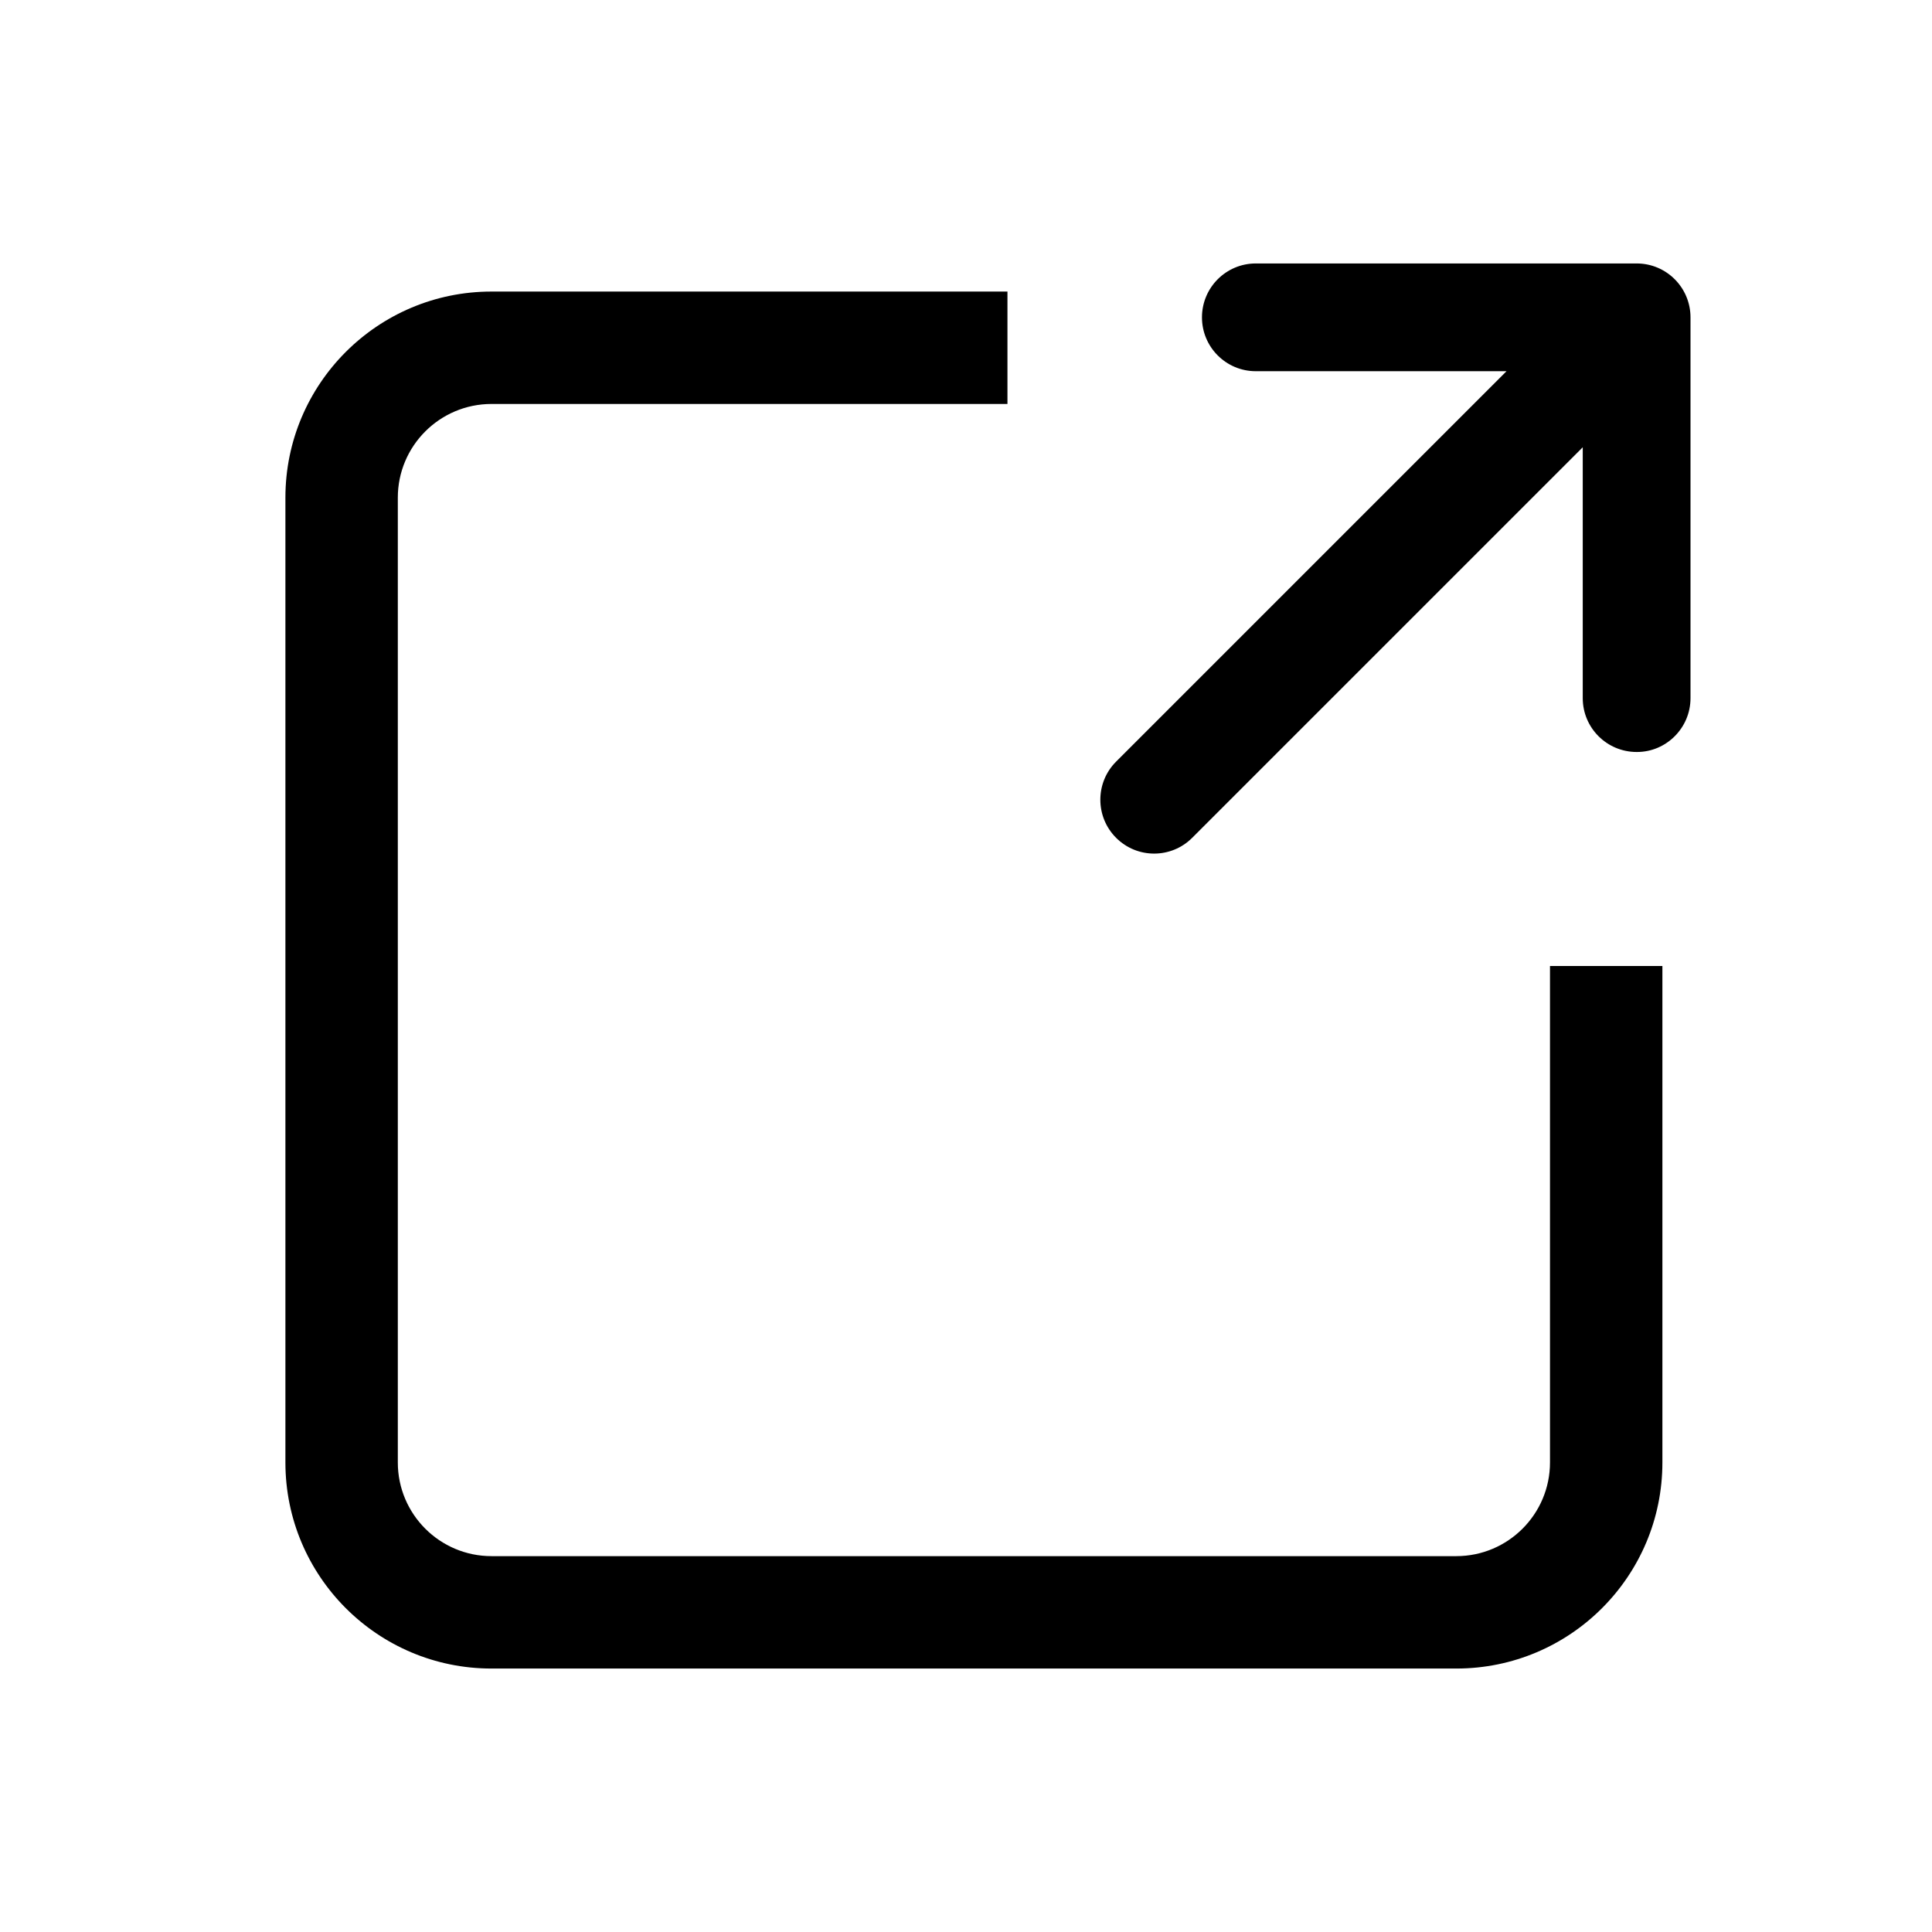
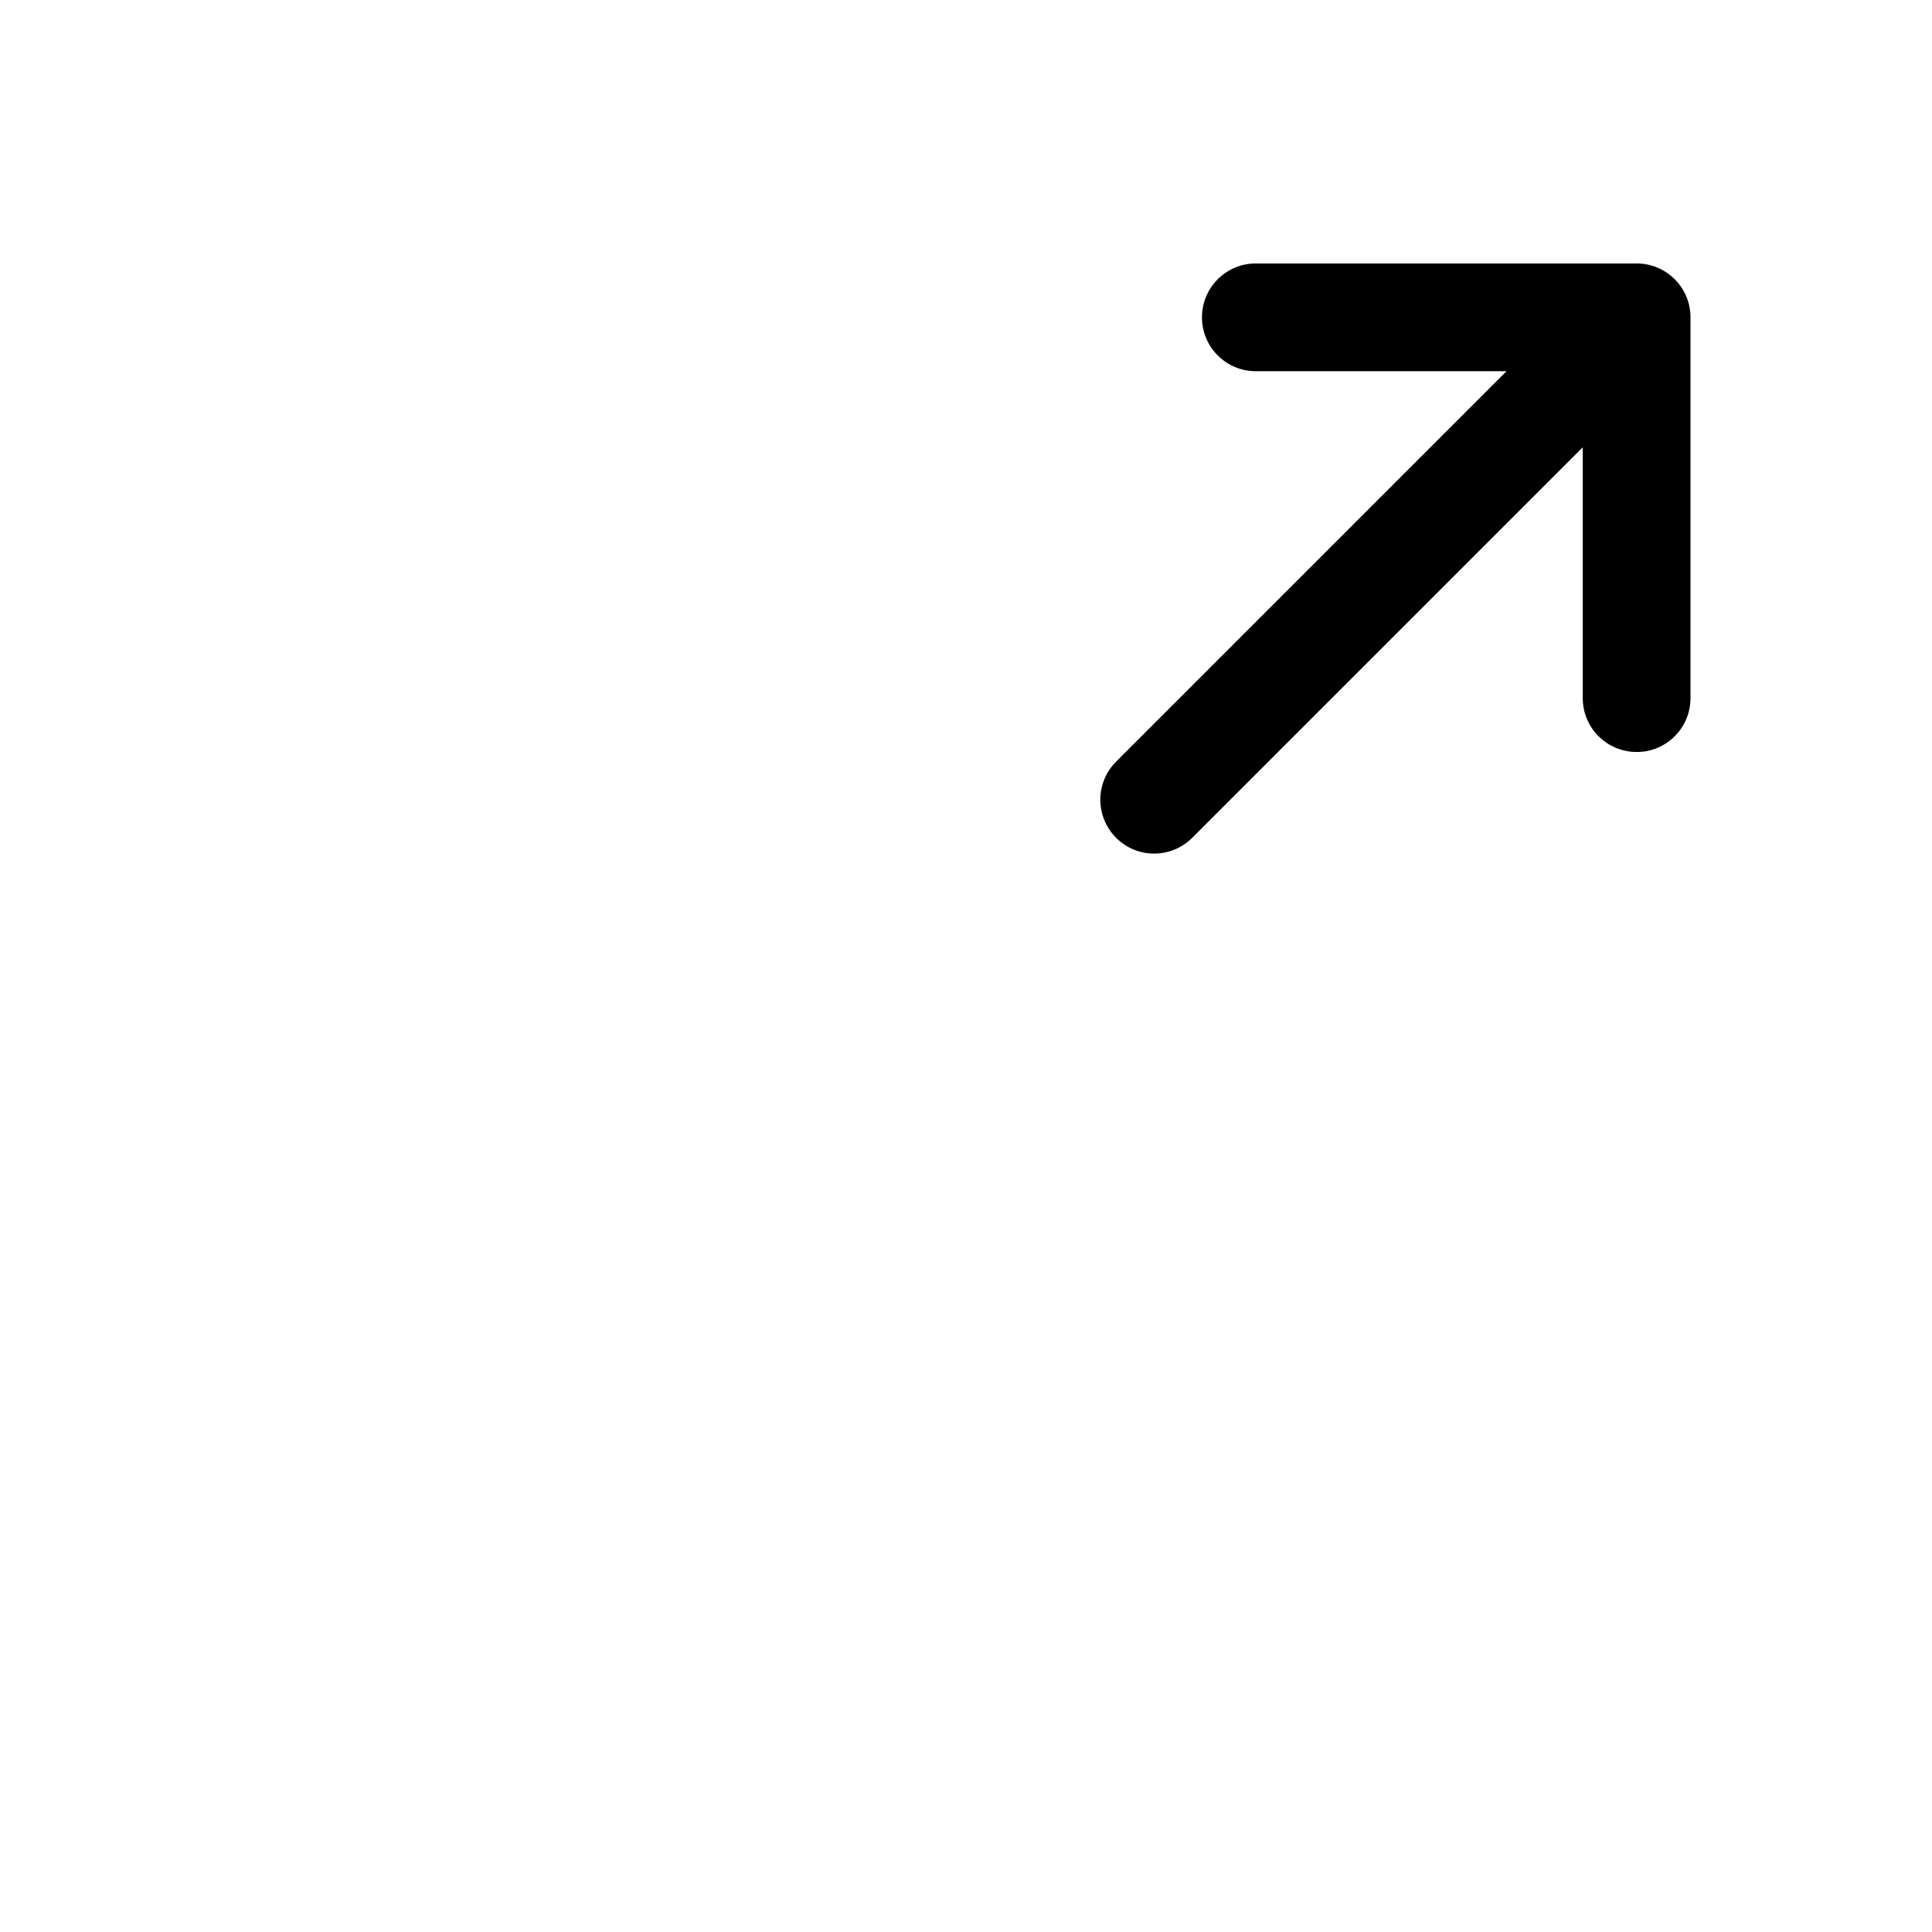
<svg xmlns="http://www.w3.org/2000/svg" width="22" height="22" viewBox="0 0 22 22" fill="none">
  <path fill-rule="evenodd" clip-rule="evenodd" d="M18.637 8.563C18.806 8.564 18.959 8.495 19.07 8.384C19.181 8.273 19.25 8.12 19.25 7.95L19.25 3.614C19.25 3.275 18.976 3 18.637 3L14.3 3C13.961 3 13.687 3.275 13.687 3.614C13.687 3.952 13.961 4.227 14.3 4.227L17.155 4.227L12.709 8.673C12.47 8.912 12.47 9.301 12.709 9.54C12.948 9.78 13.337 9.78 13.576 9.54L18.023 5.093L18.023 7.95C18.023 8.289 18.298 8.563 18.637 8.563Z" fill="black" />
-   <path fill-rule="evenodd" clip-rule="evenodd" d="M3.25 5.667C3.25 4.371 4.301 3.32 5.597 3.32L11.472 3.32V4.6H5.597C5.008 4.6 4.53 5.078 4.53 5.667V16.653C4.53 17.242 5.008 17.72 5.597 17.72H16.583C17.172 17.72 17.65 17.242 17.65 16.653V11H18.93V16.653C18.93 17.949 17.879 19 16.583 19H5.597C4.301 19 3.25 17.949 3.25 16.653V5.667Z" fill="black" />
</svg>